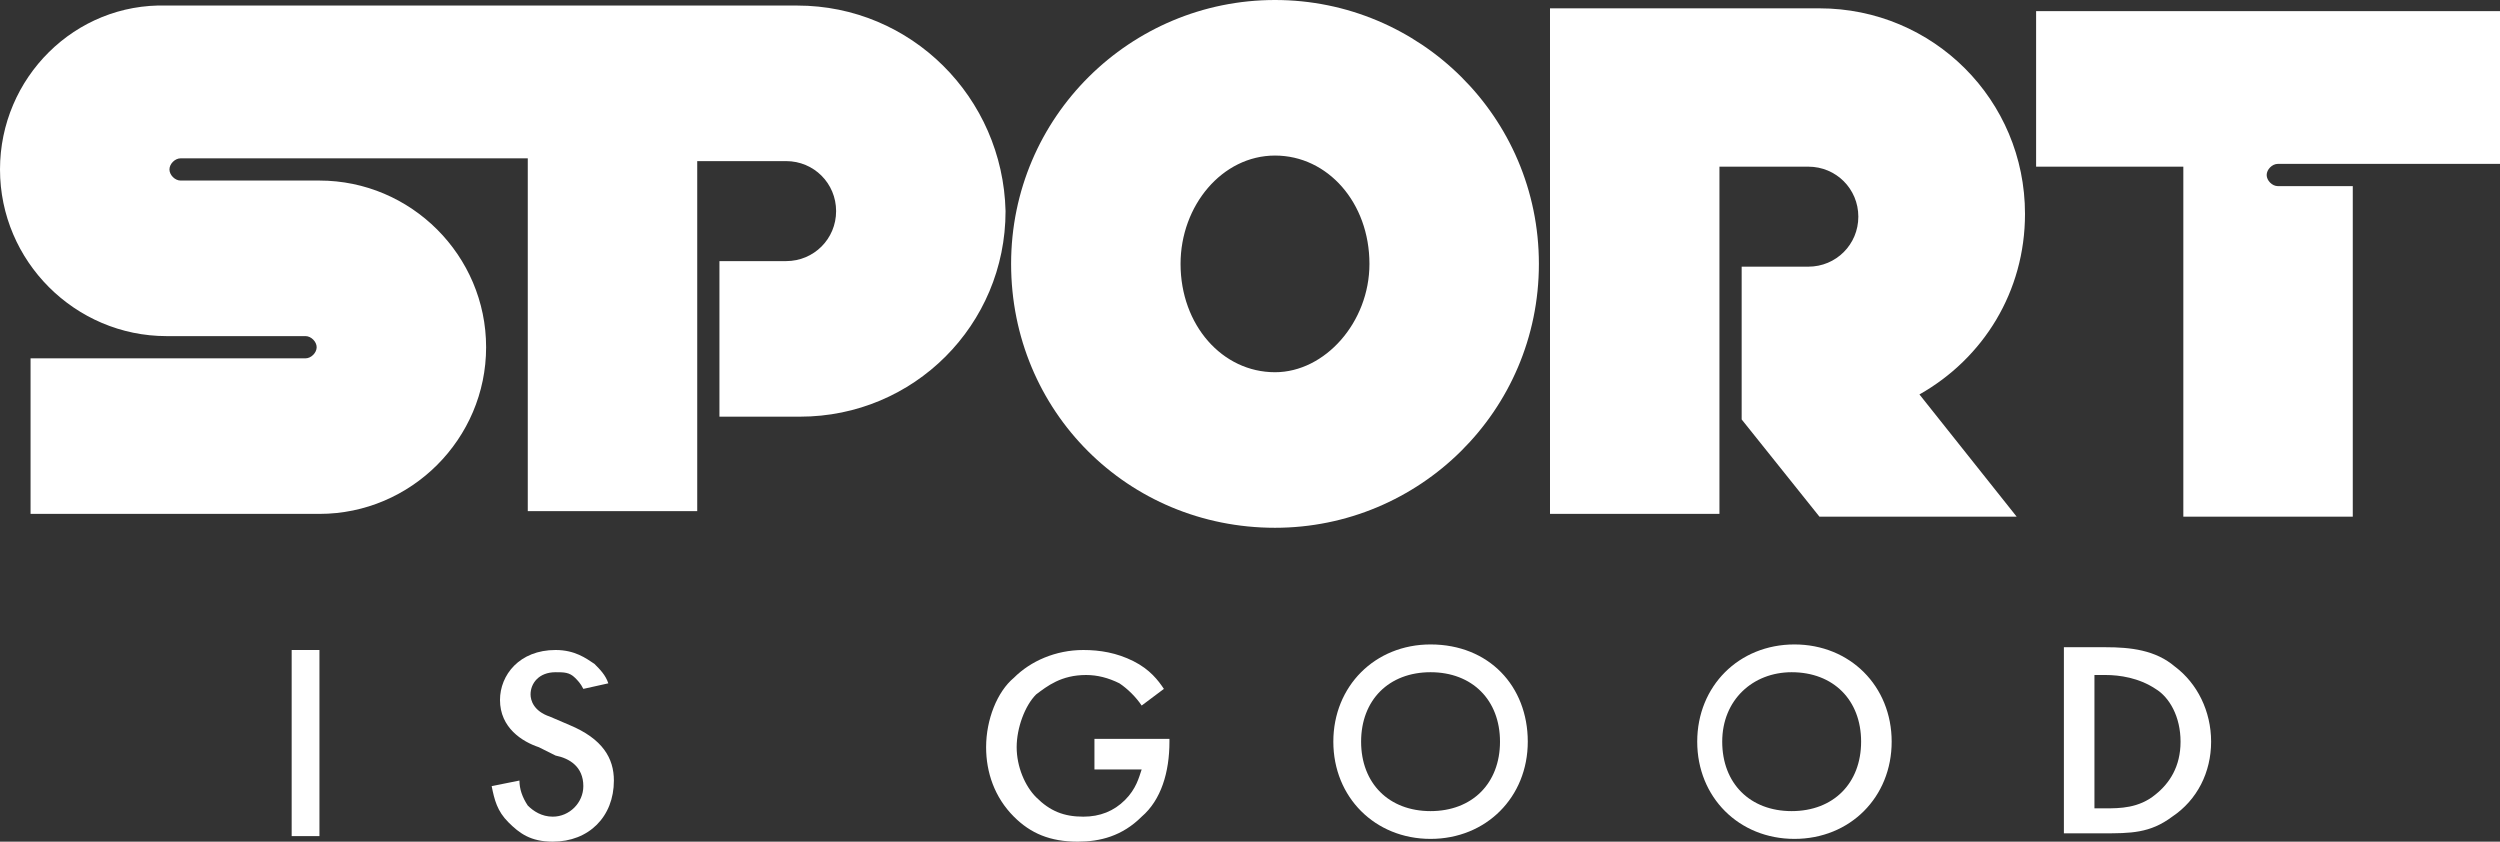
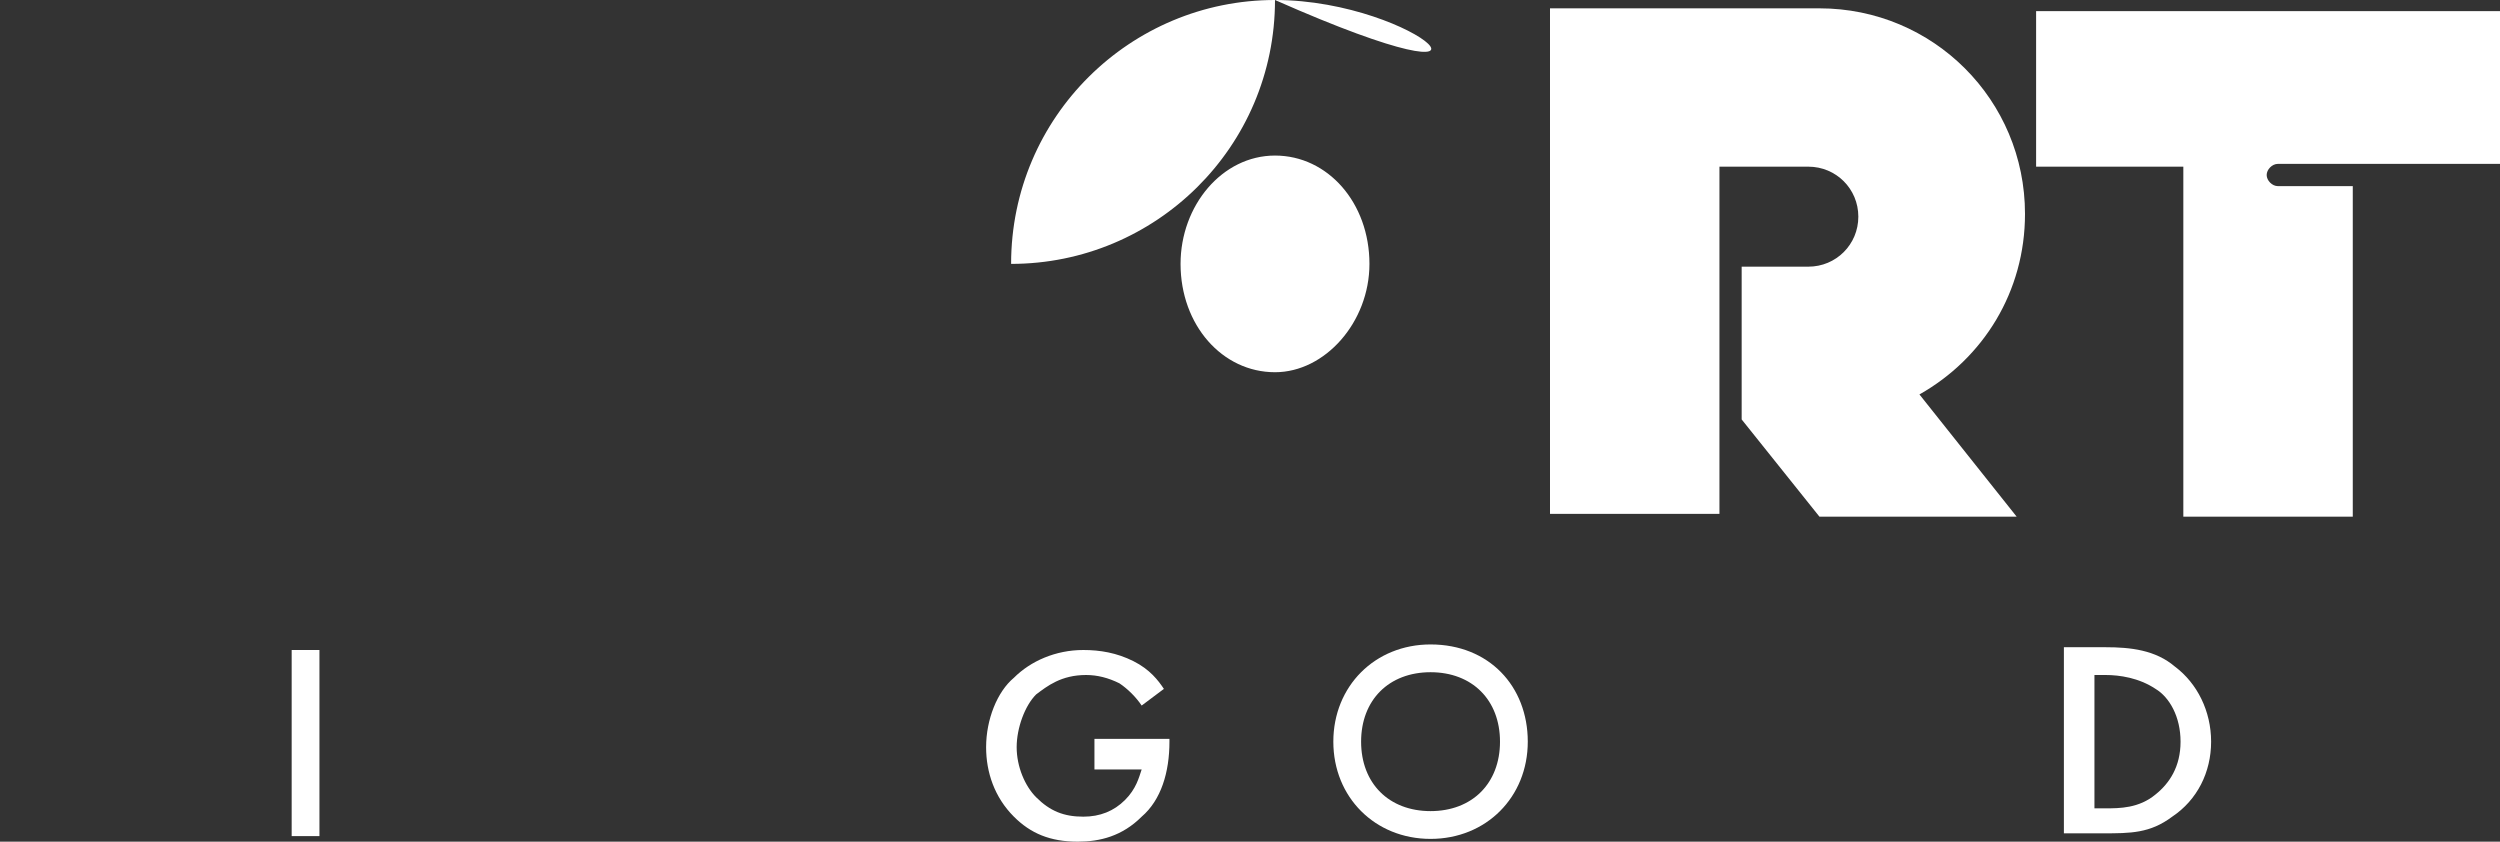
<svg xmlns="http://www.w3.org/2000/svg" version="1.1" id="Calque_1" x="0px" y="0px" viewBox="0 0 283.5 95.445" style="enable-background:new 0 0 283.5 95.445;" xml:space="preserve">
  <rect x="0" y="0" width="283.5" height="95.445" fill="#333333" stroke="none" />
  <style type="text/css">
	.st0{fill:#FFFFFF;}
</style>
  <g>
    <path class="st0" d="M258.3,18.585H283.5V1.26h-52.605V18.9H247.59v39.69h19.215v-37.485h-8.505   c-0.63,0-1.26-0.63-1.26-1.26S257.67,18.585,258.3,18.585z" />
    <path class="st0" d="M229.635,24.255c0-12.915-10.395-23.31-23.31-23.31H175.77v57.33h19.215V18.9H205.065   c3.15,0,5.67,2.52,5.67,5.67c0,3.15-2.52,5.67-5.67,5.67h-7.56v17.325l8.82,11.025H228.69l-11.025-13.86   C224.91,40.635,229.635,33.075,229.635,24.255z" />
-     <path class="st0" d="M90.405,0.63H60.48h-0.63H18.9C8.505,0.315,0,8.82,0,19.215s8.505,18.9,18.9,18.9   h15.75c0.63,0,1.26,0.63,1.26,1.26c0,0.63-0.63,1.26-1.26,1.26h-31.185v17.64H36.225   c10.395,0,18.9-8.505,18.9-18.9s-8.505-18.9-18.9-18.9H20.475c-0.63,0-1.26-0.63-1.26-1.26   s0.63-1.26,1.26-1.26H59.85v40.005h19.215V18.27H89.145c3.15,0,5.67,2.52,5.67,5.67s-2.52,5.67-5.67,5.67   h-7.56v17.64H90.72c12.915,0,23.31-10.395,23.31-23.31C113.715,11.025,103.32,0.63,90.405,0.63z" />
-     <path class="st0" d="M144.585,0c-16.38,0-29.925,13.23-29.925,29.925c0,16.695,13.23,29.925,29.925,29.925   c16.38,0,29.925-13.23,29.925-29.925C174.51,13.23,160.965,0,144.585,0z M144.585,42.21   c-5.985,0-10.71-5.355-10.71-12.285c0-6.615,4.725-12.285,10.71-12.285c5.985,0,10.71,5.355,10.71,12.285   C155.295,36.54,150.255,42.21,144.585,42.21z" />
+     <path class="st0" d="M144.585,0c-16.38,0-29.925,13.23-29.925,29.925c16.38,0,29.925-13.23,29.925-29.925C174.51,13.23,160.965,0,144.585,0z M144.585,42.21   c-5.985,0-10.71-5.355-10.71-12.285c0-6.615,4.725-12.285,10.71-12.285c5.985,0,10.71,5.355,10.71,12.285   C155.295,36.54,150.255,42.21,144.585,42.21z" />
    <rect x="33.075" y="73.71" class="st0" width="3.15" height="21.105" />
-     <path class="st0" d="M64.575,82.215l-2.205-0.945C60.48,80.64,60.165,79.38,60.165,78.75   c0-1.26,0.945-2.52,2.835-2.52c0.945,0,1.575,0,2.205,0.63c0.315,0.315,0.63,0.63,0.945,1.26l2.835-0.63   c-0.315-0.945-0.945-1.575-1.575-2.205c-0.945-0.63-2.205-1.575-4.41-1.575c-4.095,0-6.3,2.835-6.3,5.67   c0,3.15,2.52,4.725,4.41,5.355l1.89,0.945c1.575,0.315,3.15,1.26,3.15,3.465   c0,1.89-1.575,3.465-3.465,3.465c-1.26,0-2.205-0.63-2.835-1.26c-0.63-0.945-0.945-1.89-0.945-2.835   l-3.15,0.63c0.315,1.575,0.63,2.835,1.89,4.095c1.26,1.26,2.52,2.205,5.04,2.205   c4.095,0,6.93-2.835,6.93-6.93C69.615,85.995,68.355,83.79,64.575,82.215z" />
    <path class="st0" d="M124.11,83.79v3.465h5.355c-0.315,0.945-0.63,2.205-1.89,3.465   c-1.26,1.26-2.835,1.89-4.725,1.89c-2.205,0-3.78-0.63-5.355-2.205   c-1.26-1.26-2.205-3.465-2.205-5.67c0-2.205,0.945-4.725,2.205-5.985c1.26-0.945,2.835-2.205,5.67-2.205   c1.26,0,2.52,0.315,3.78,0.945c0.945,0.63,1.89,1.575,2.52,2.52L131.985,78.12   c-0.63-0.945-1.575-2.205-3.465-3.15c-1.89-0.945-3.78-1.26-5.67-1.26c-3.15,0-5.985,1.26-7.875,3.15   c-1.89,1.575-3.15,4.725-3.15,7.875c0,2.835,0.945,5.67,3.15,7.875   c1.89,1.89,4.095,2.835,7.245,2.835c2.52,0,5.04-0.63,7.245-2.835   c2.205-1.89,3.15-5.04,3.15-8.505V83.79h-8.82L124.11,83.79z" />
    <path class="st0" d="M162.225,73.08C155.925,73.08,151.2,77.805,151.2,84.105c0,6.3,4.725,11.025,11.025,11.025   c6.3,0,11.025-4.725,11.025-11.025C173.25,77.805,168.84,73.08,162.225,73.08z M162.225,91.98   c-4.725,0-7.875-3.15-7.875-7.875c0-4.725,3.15-7.875,7.875-7.875c4.725,0,7.875,3.15,7.875,7.875   C170.1,88.83,166.95,91.98,162.225,91.98z" />
-     <path class="st0" d="M203.49,73.08c-6.3,0-11.025,4.725-11.025,11.025c0,6.3,4.725,11.025,11.025,11.025   s11.025-4.725,11.025-11.025C214.515,77.805,209.79,73.08,203.49,73.08z M203.175,91.98   C198.45,91.98,195.3,88.83,195.3,84.105c0-4.725,3.465-7.875,7.875-7.875c4.725,0,7.875,3.15,7.875,7.875   C211.05,88.83,207.9,91.98,203.175,91.98z" />
    <path class="st0" d="M246.645,75.6c-2.205-1.89-5.04-2.205-7.875-2.205H234.045v21.105h4.41   c3.15,0,5.355,0,7.875-1.89c2.835-1.89,4.41-5.04,4.41-8.505   C250.74,80.64,249.165,77.49,246.645,75.6z M244.44,90.09c-1.89,1.575-4.095,1.575-5.67,1.575h-1.26V76.545   h1.26c1.575,0,3.78,0.315,5.67,1.575c1.575,0.945,2.835,3.15,2.835,5.985   C247.275,86.94,246.015,88.83,244.44,90.09z" />
  </g>
</svg>